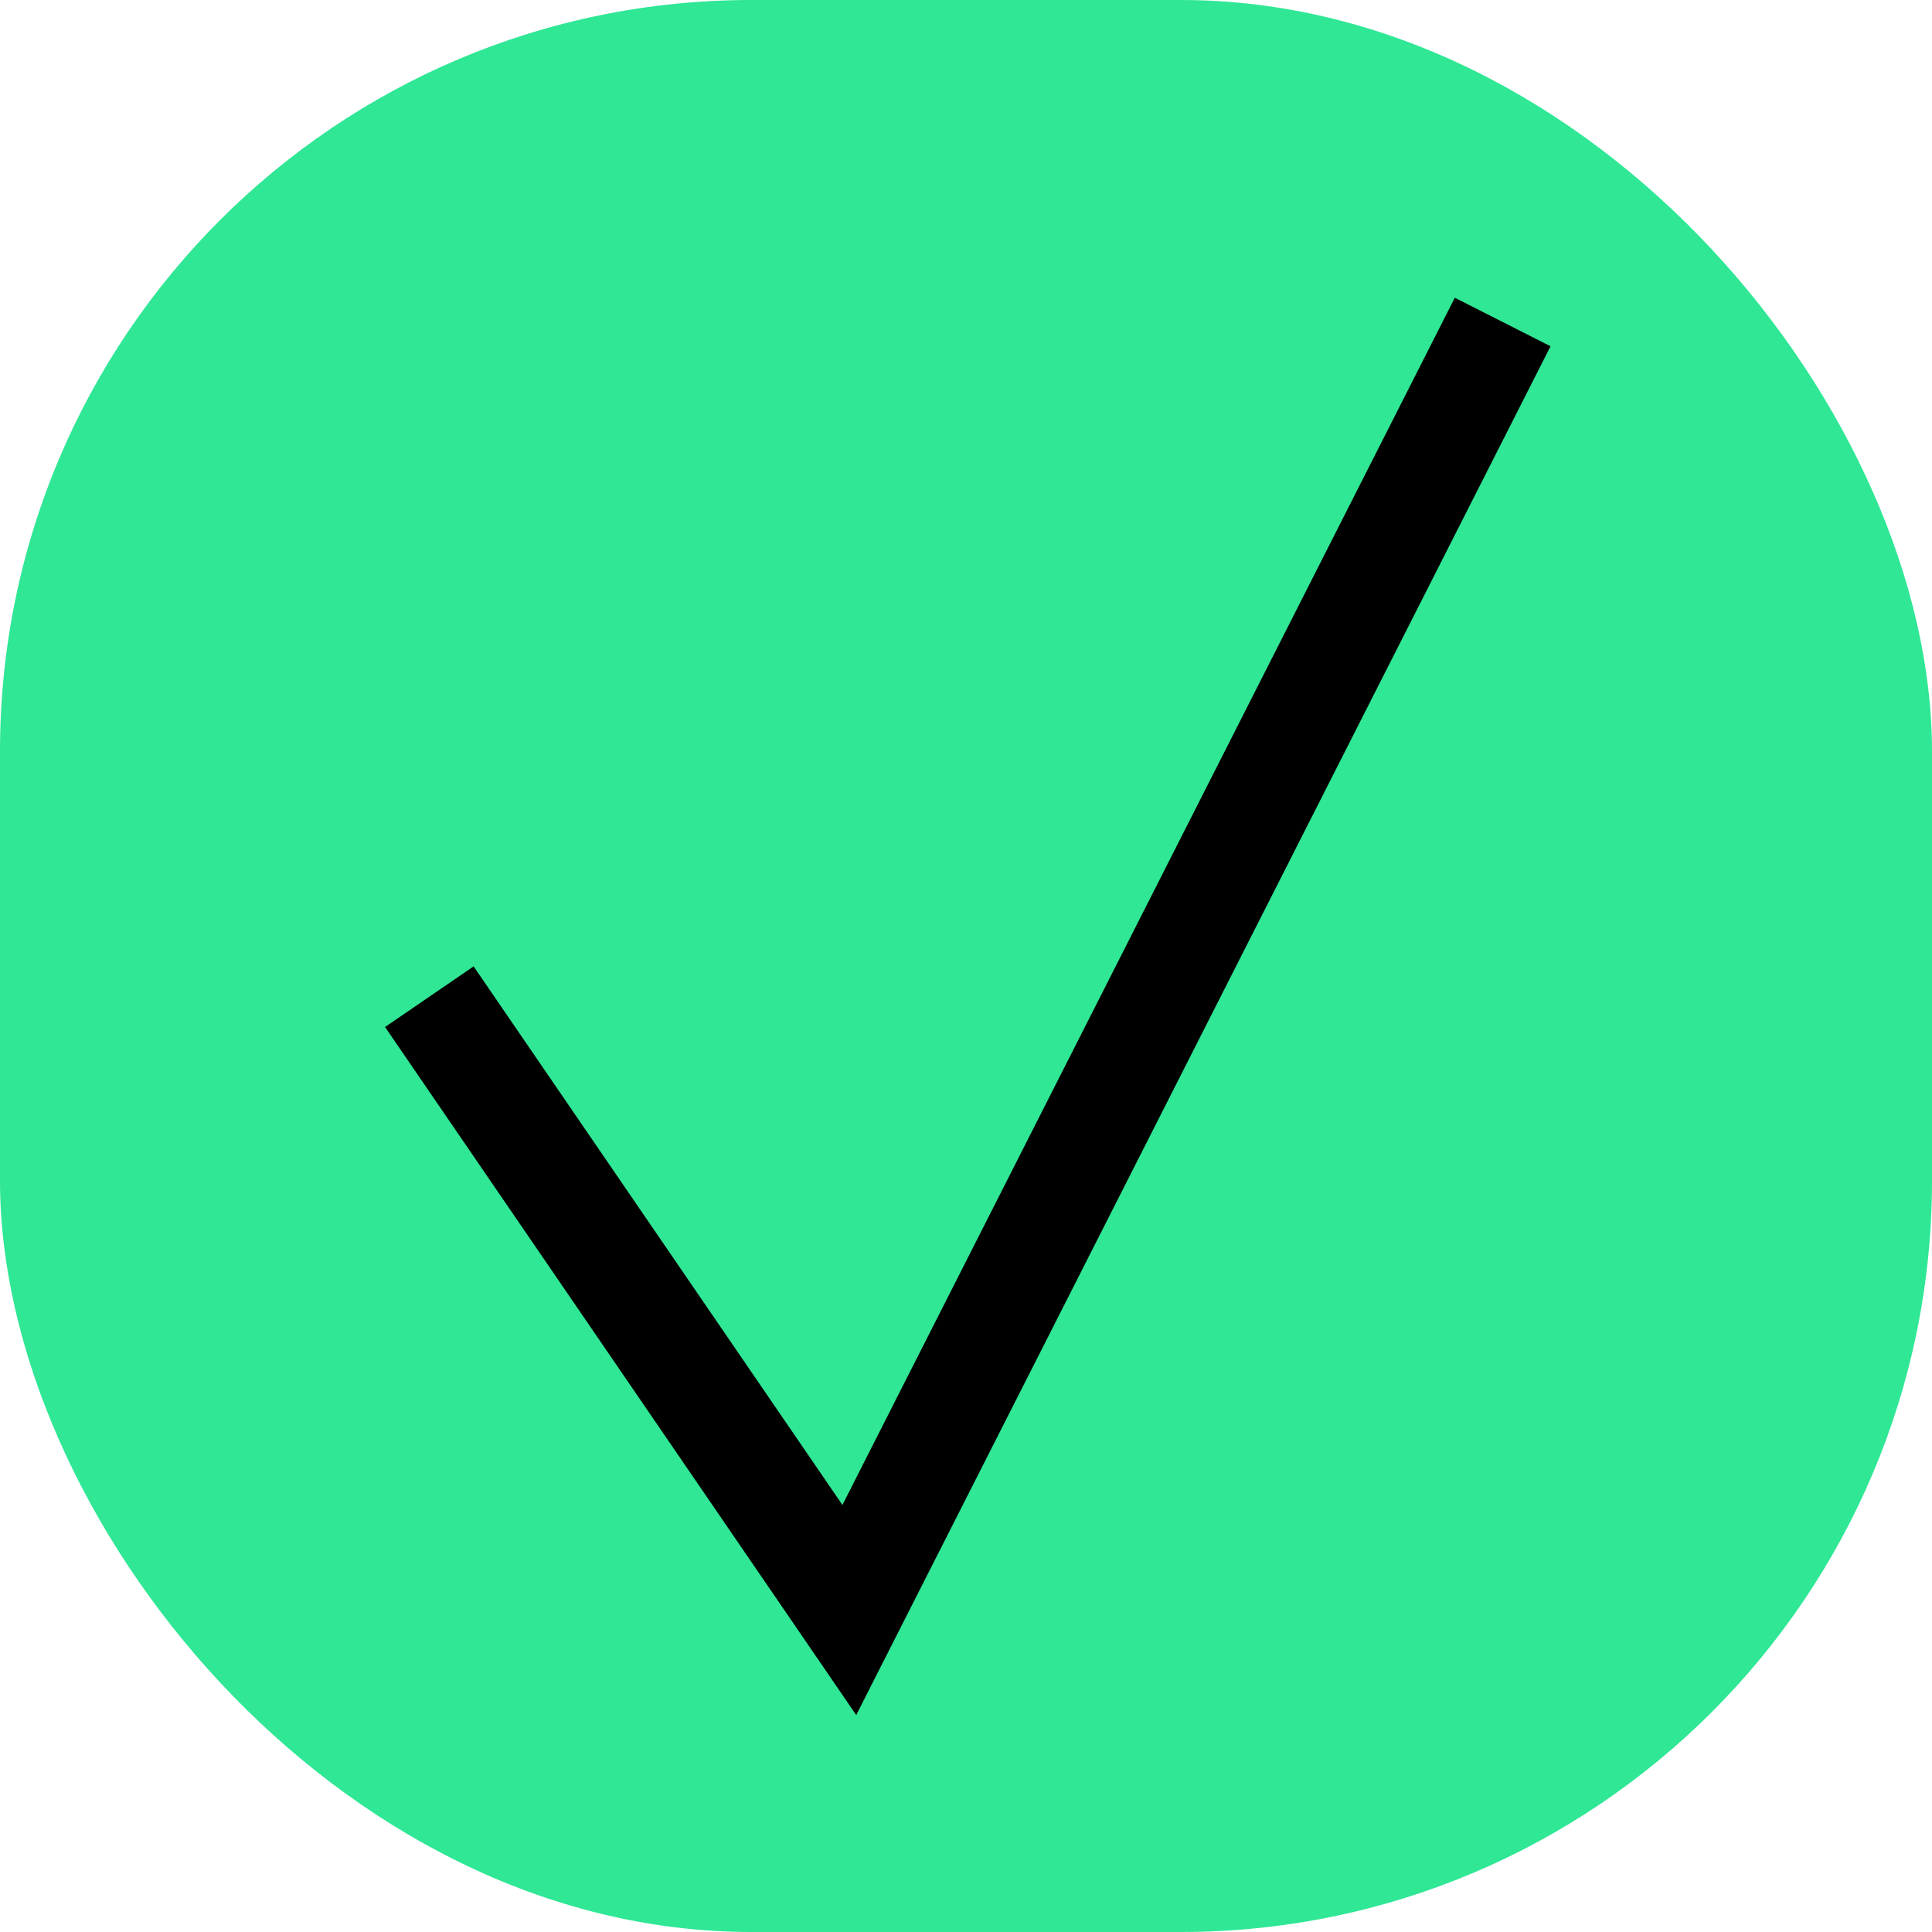
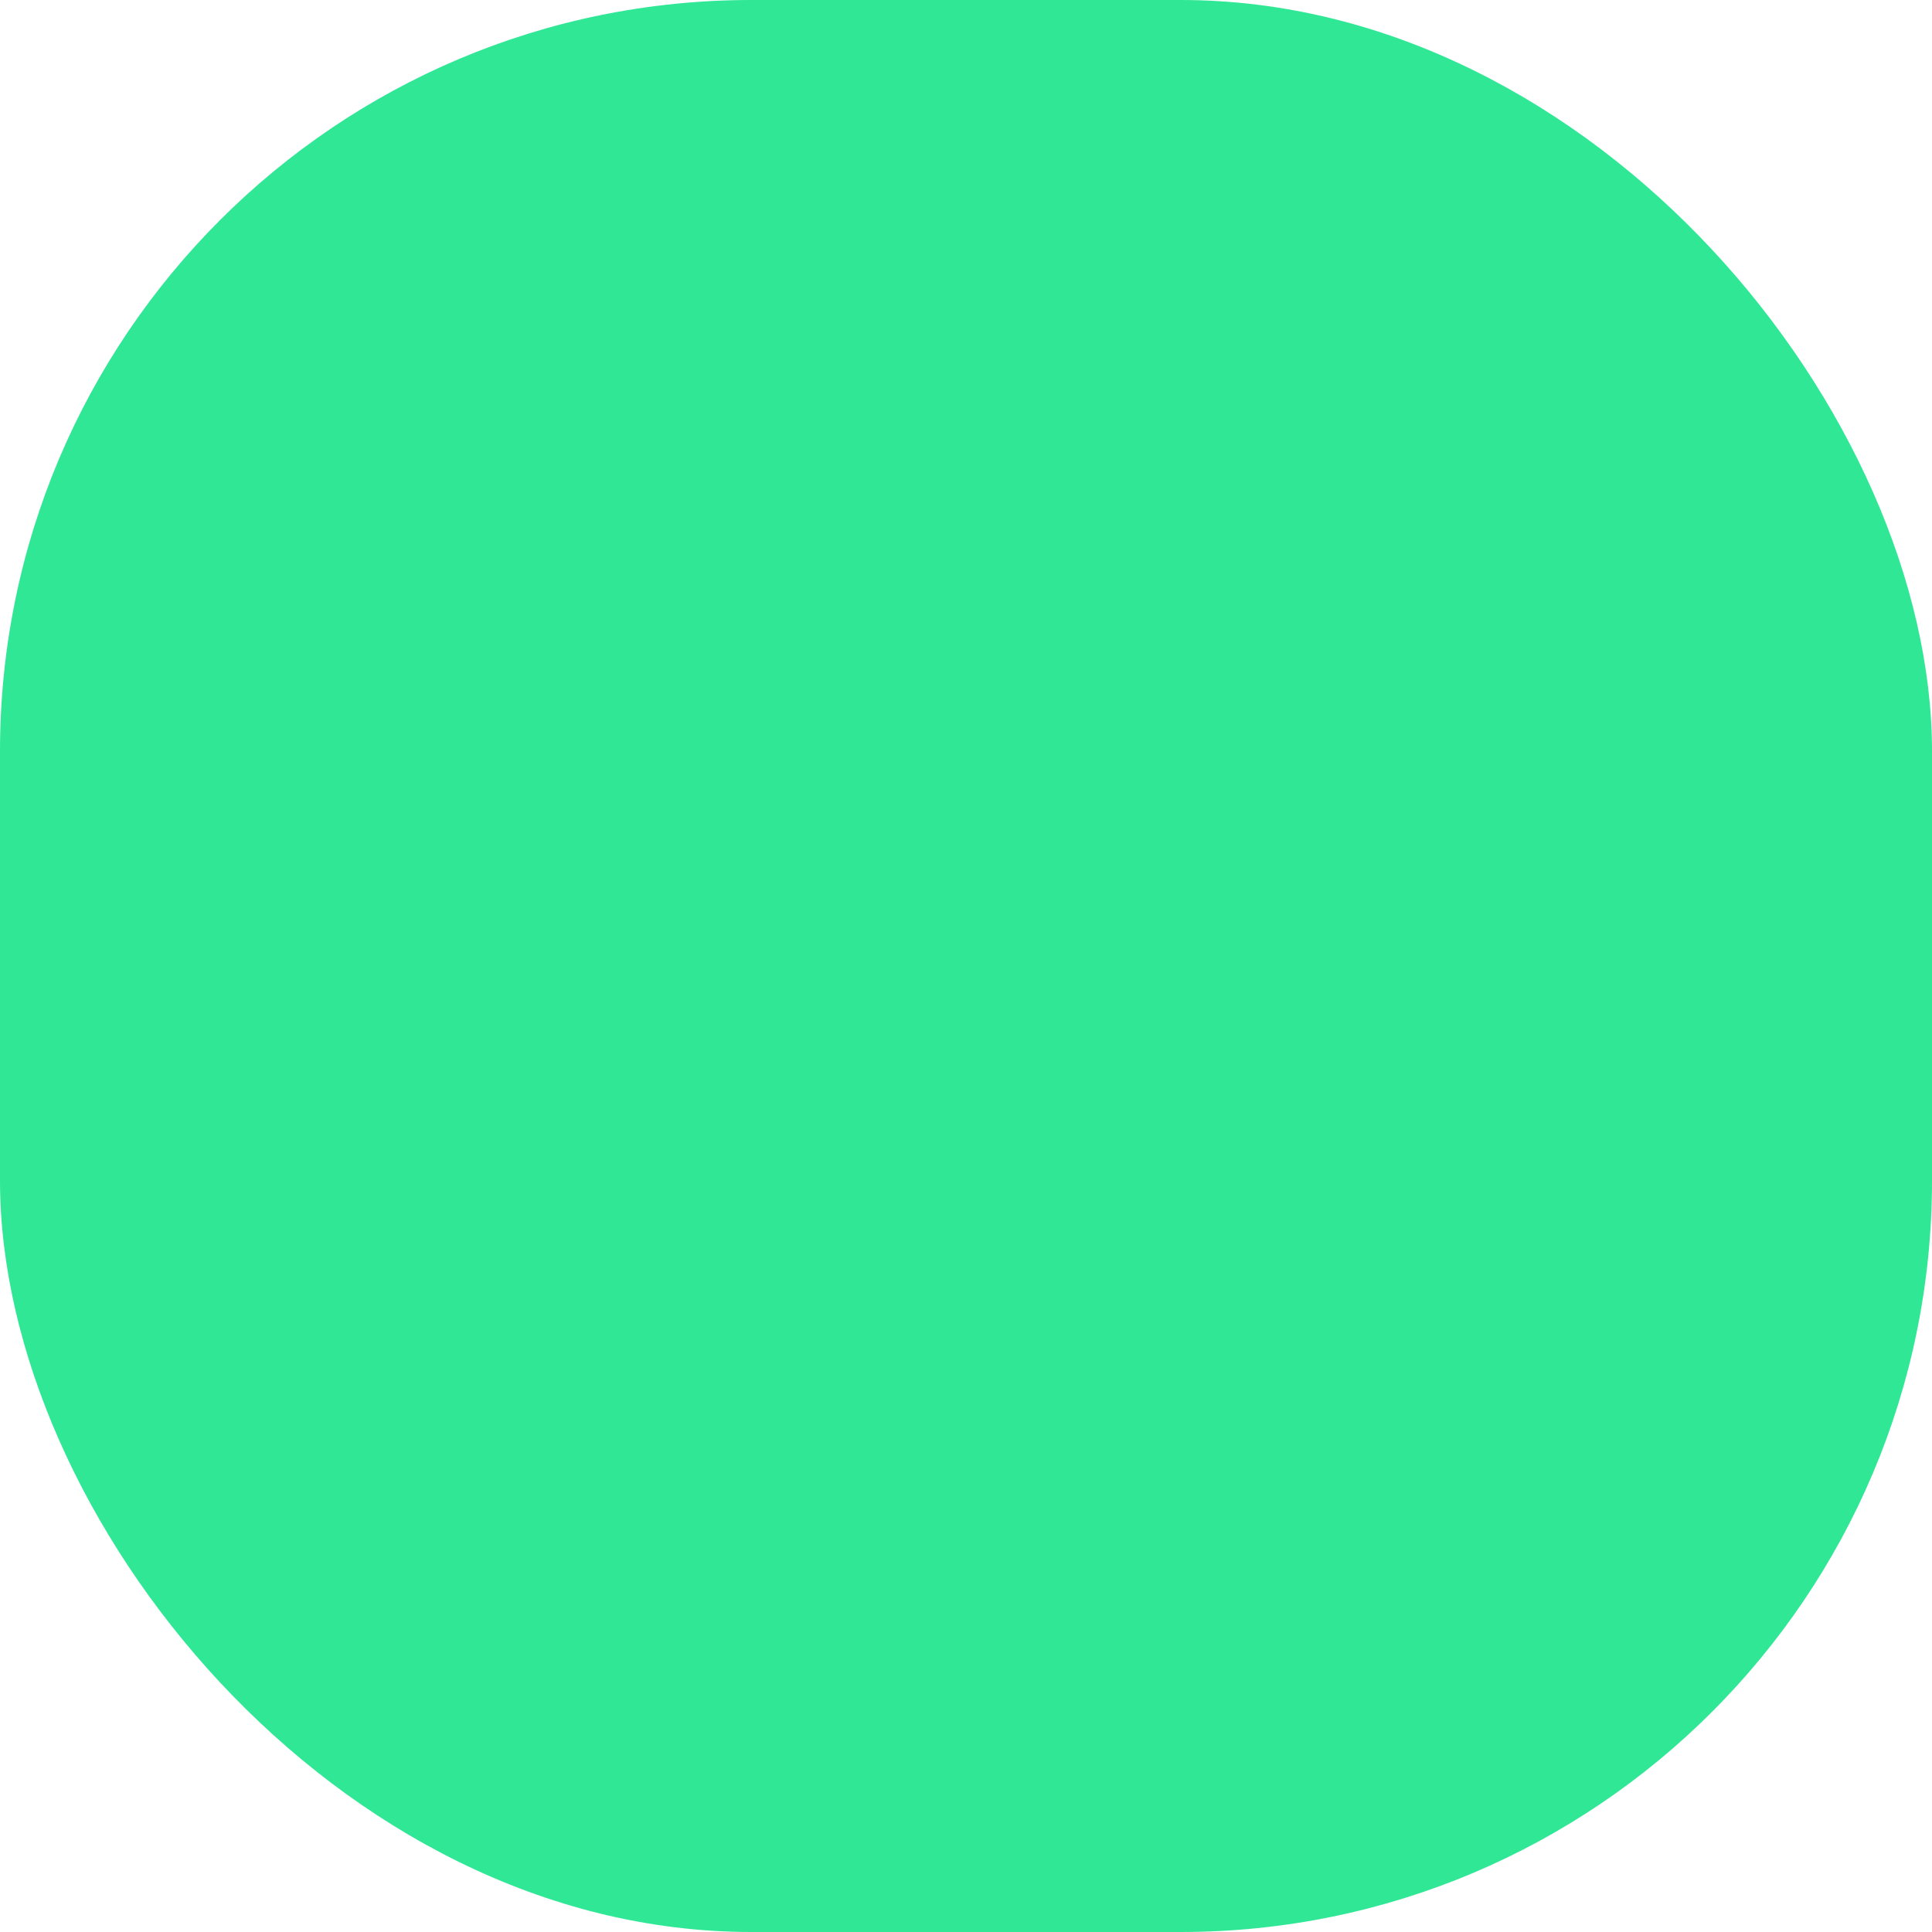
<svg xmlns="http://www.w3.org/2000/svg" fill="none" height="100%" overflow="visible" preserveAspectRatio="none" style="display: block;" viewBox="0 0 18 18" width="100%">
  <g id="check">
    <rect fill="#2FE795" height="18" rx="7" width="18" />
-     <path d="M4 9.286L7.913 15L14 3" id="Vector 1" stroke="black" />
  </g>
</svg>